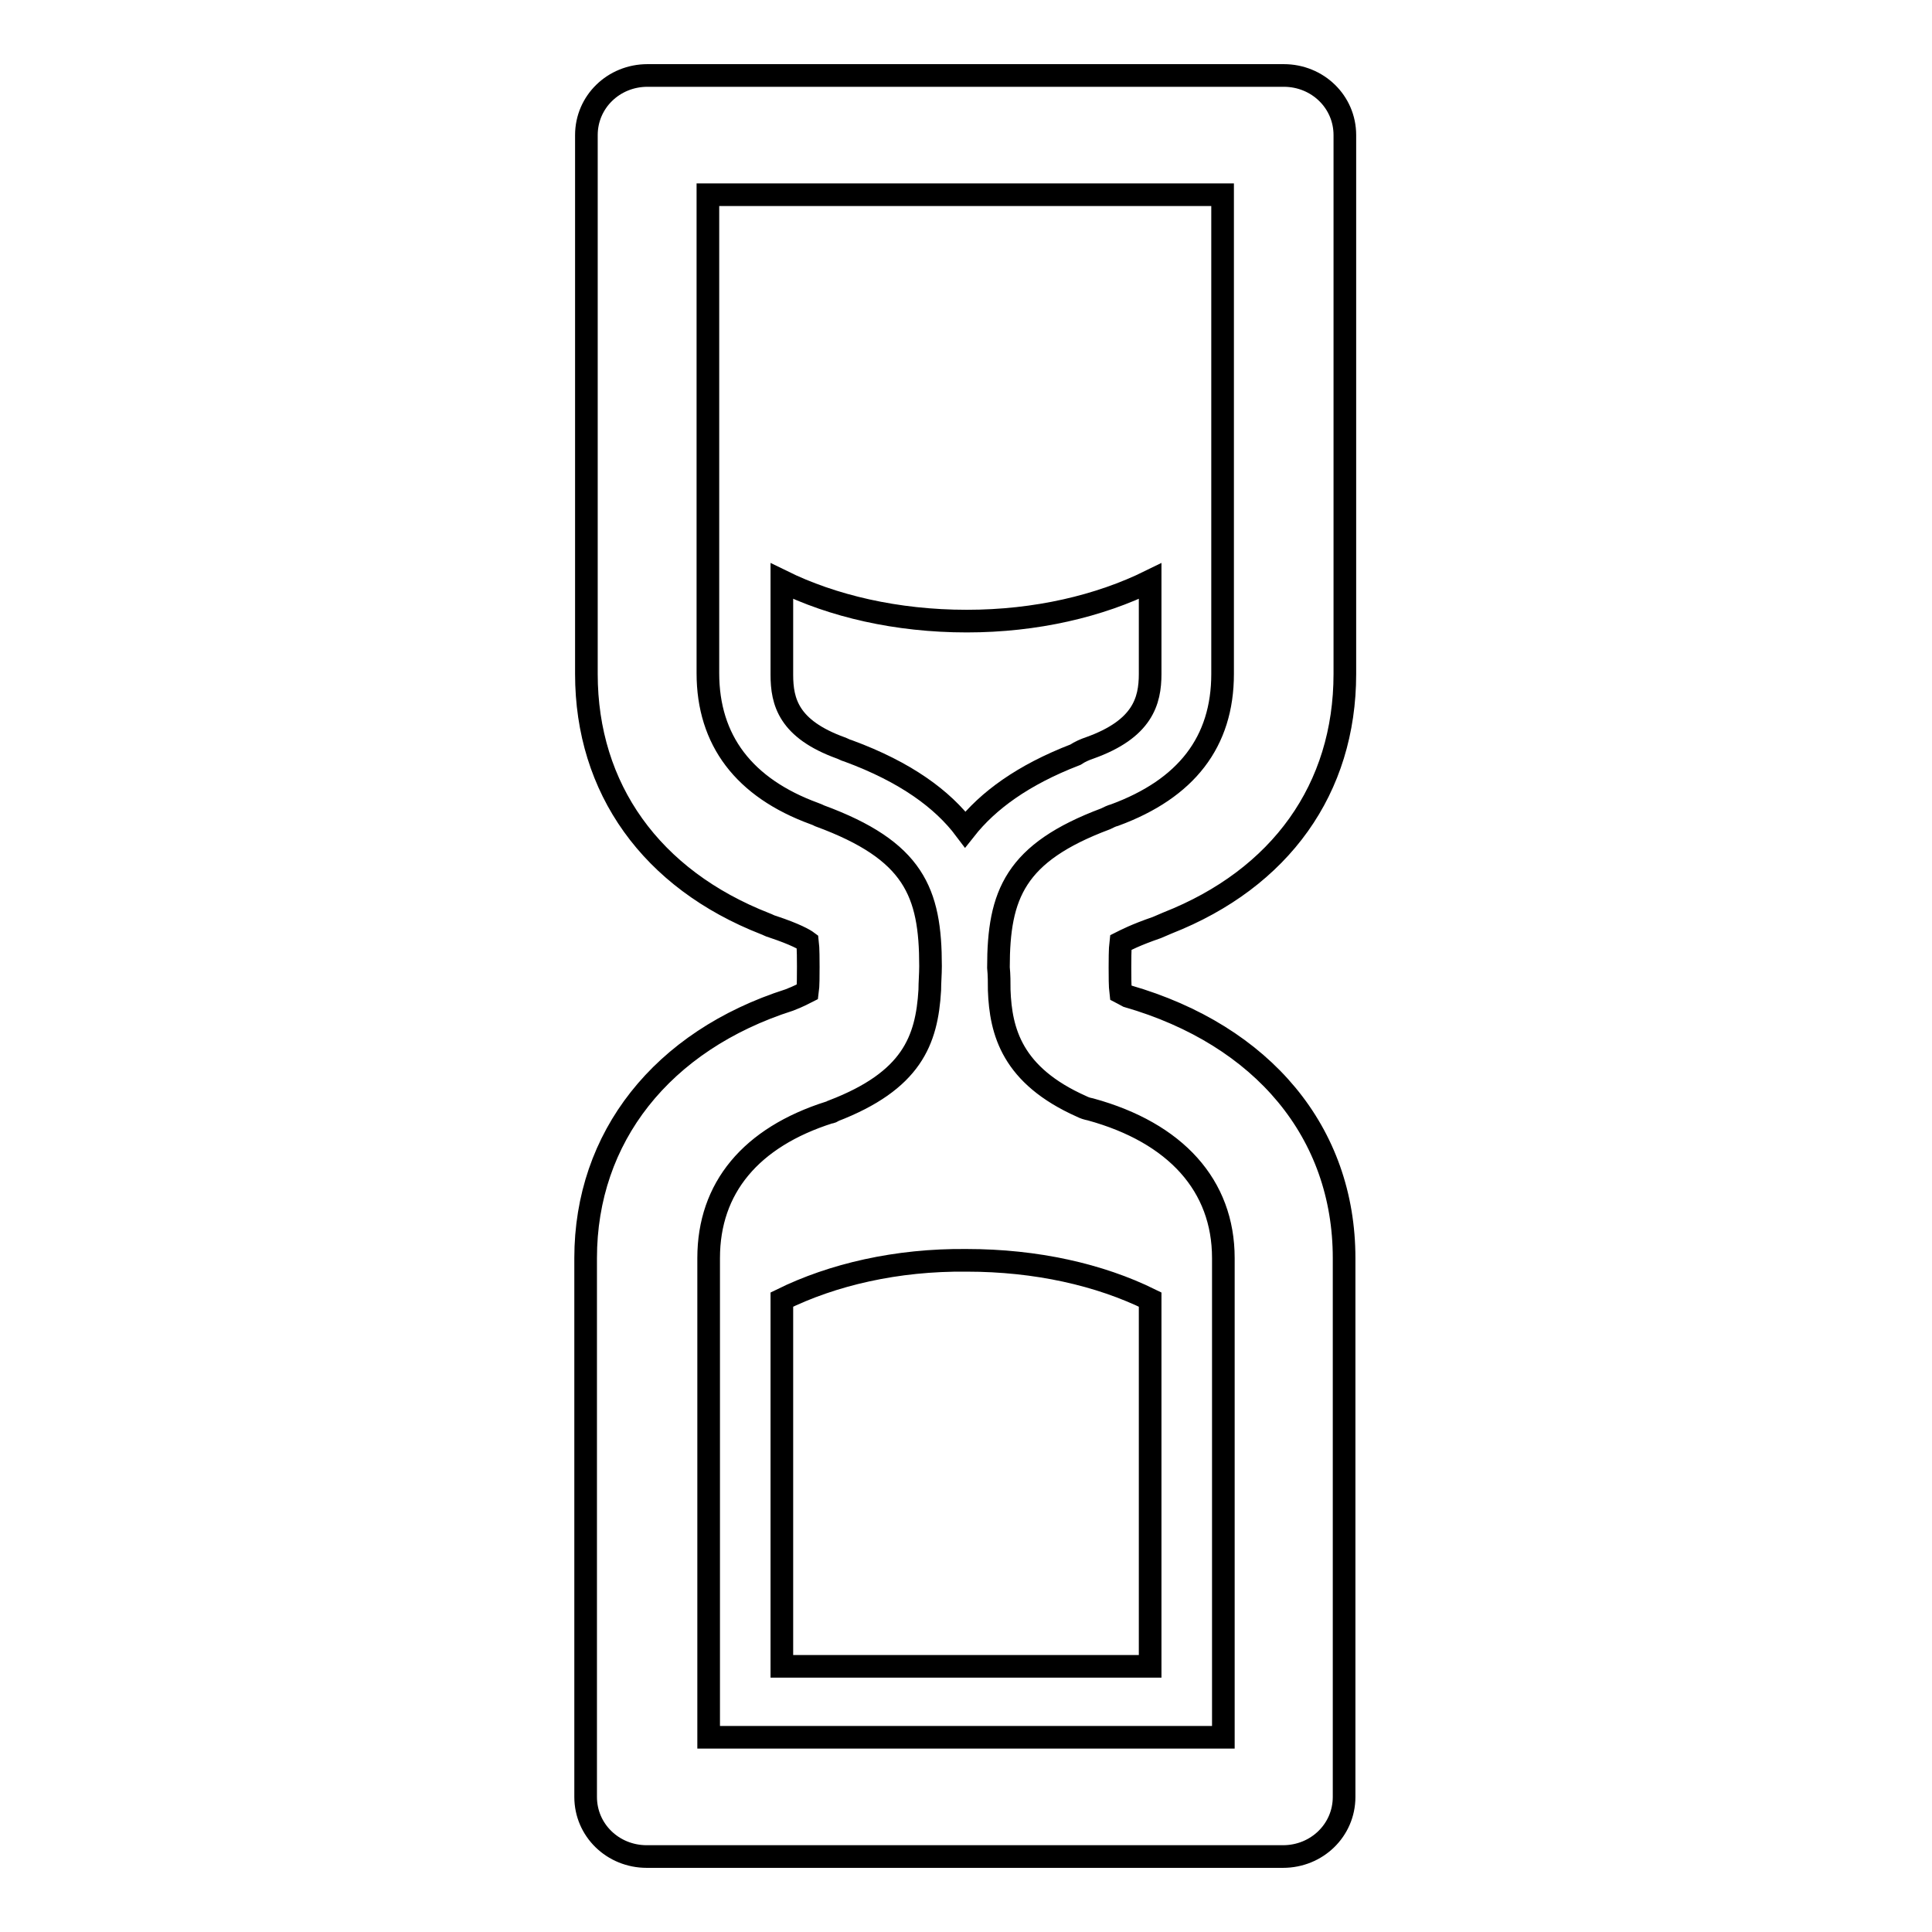
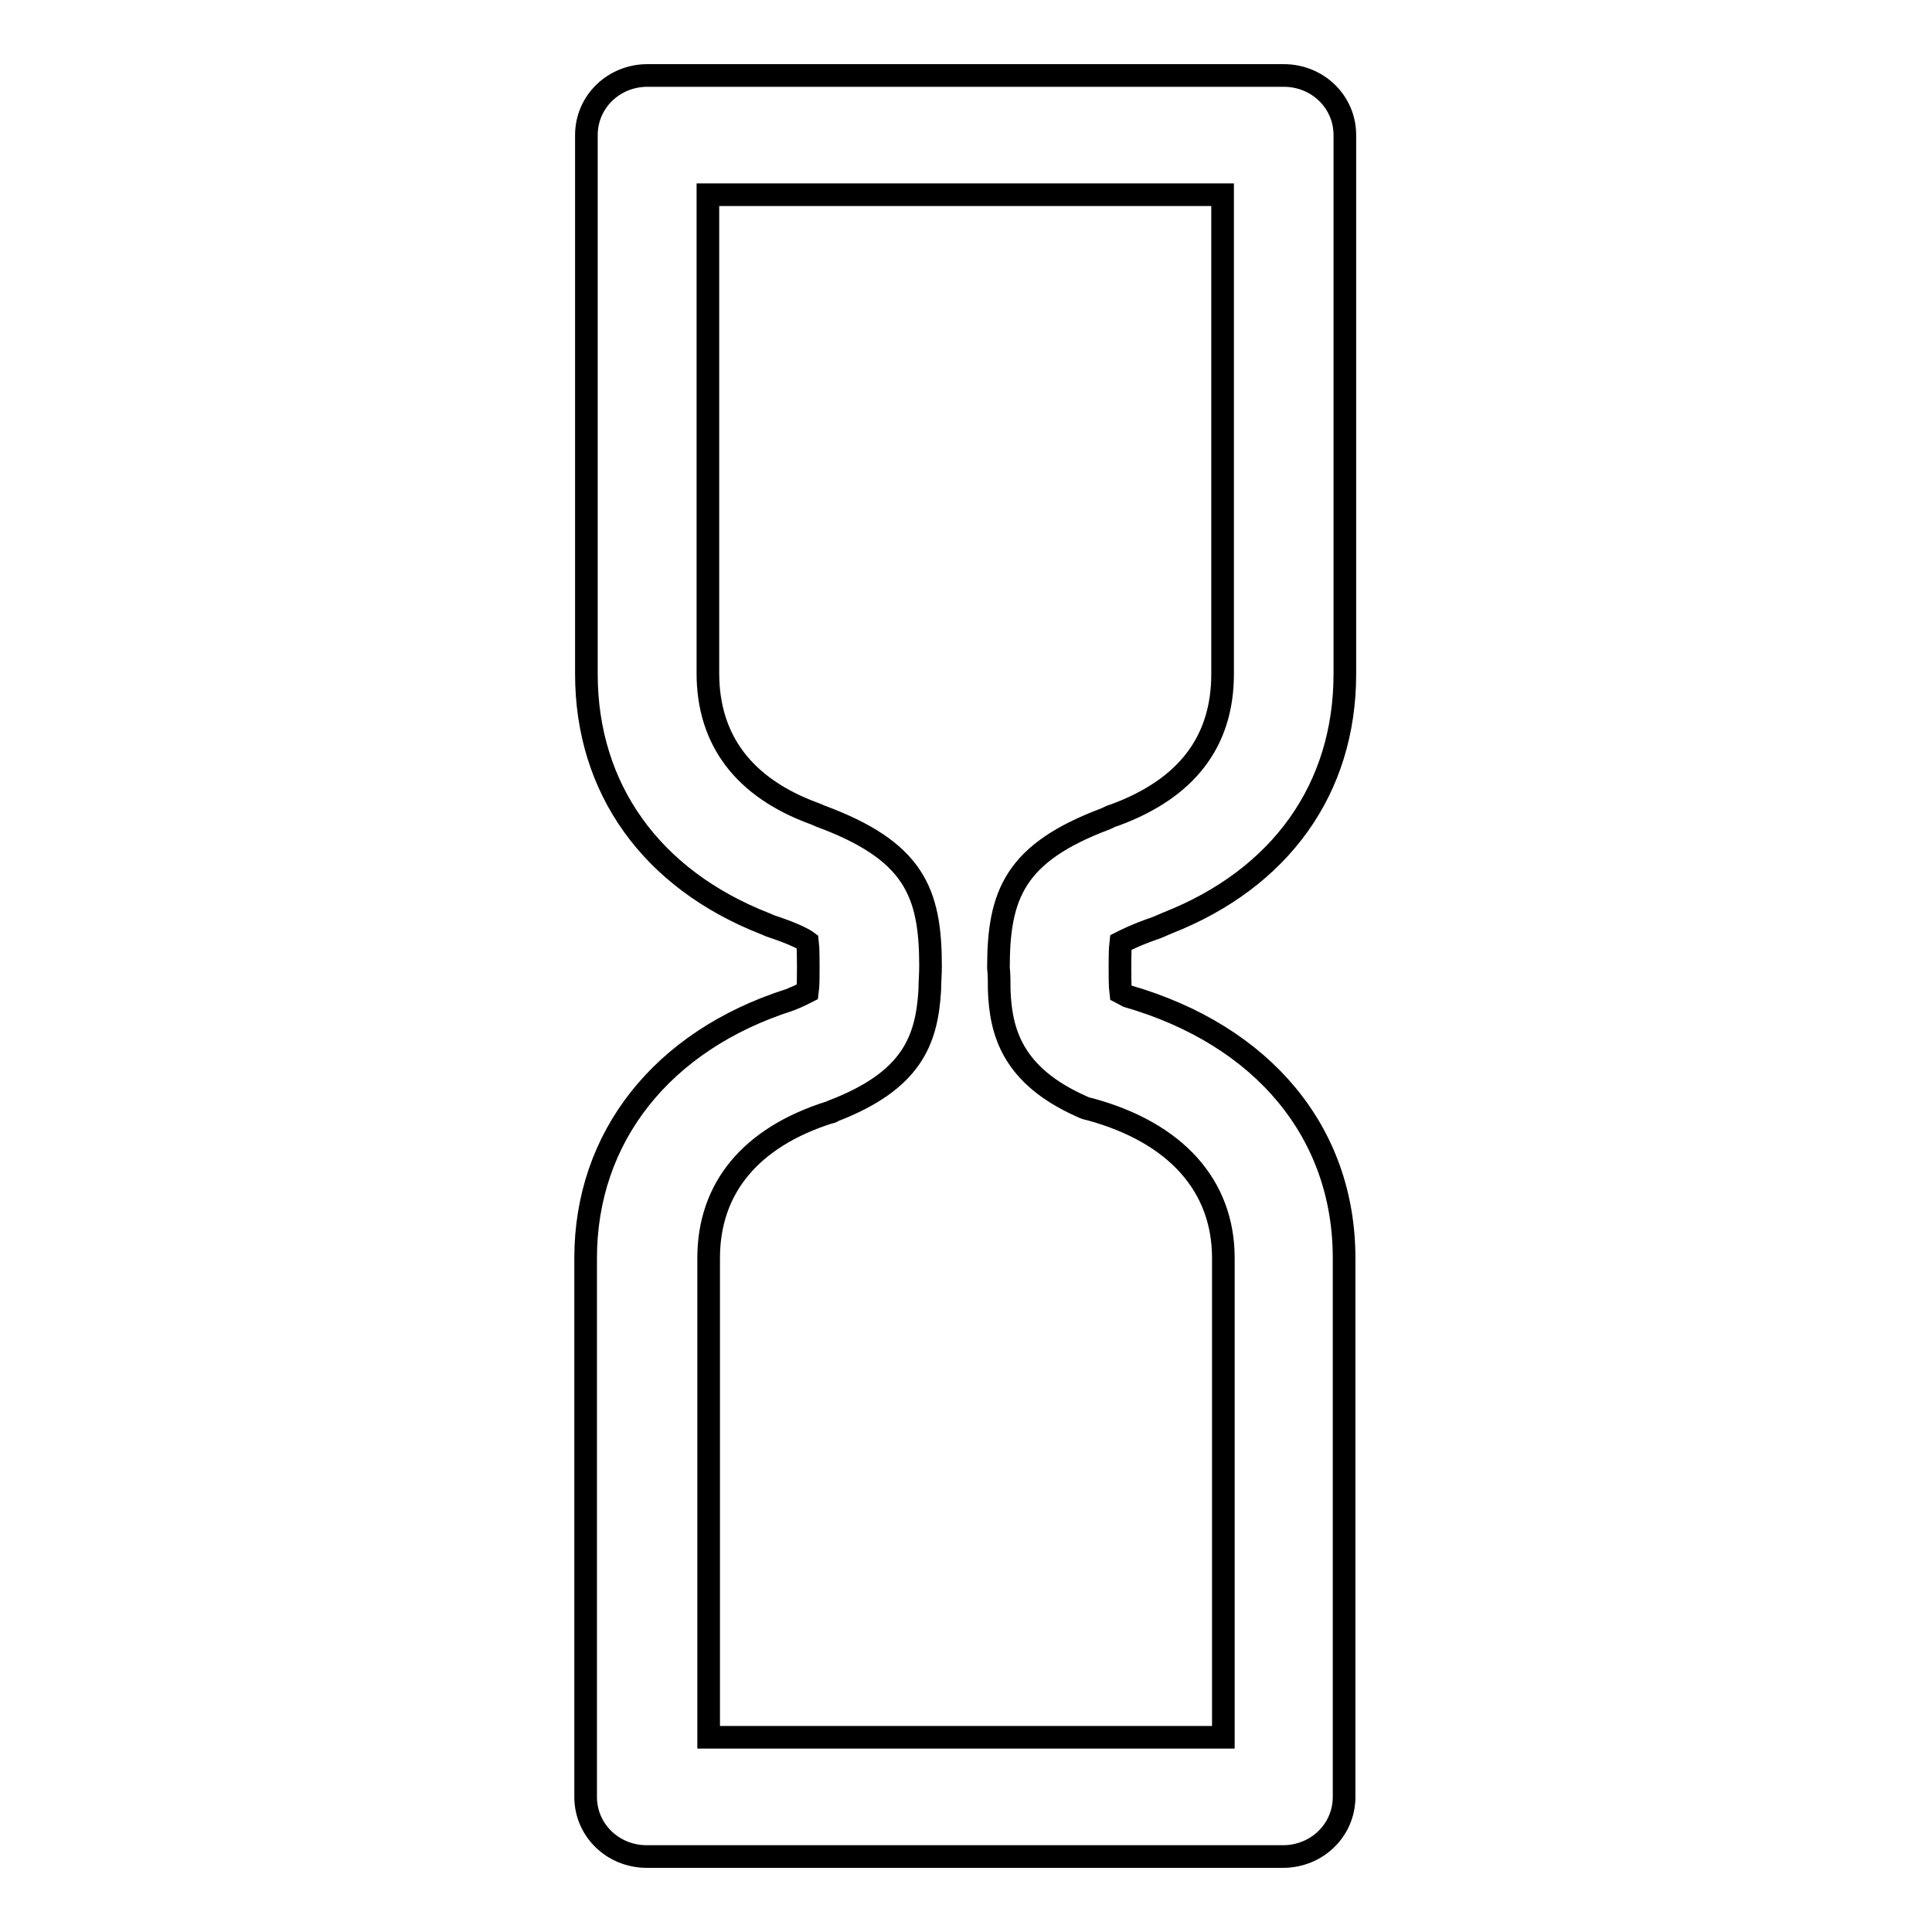
<svg xmlns="http://www.w3.org/2000/svg" version="1.1" x="0px" y="0px" viewBox="0 0 256 256" enable-background="new 0 0 256 256" xml:space="preserve">
  <g>
    <g>
-       <path stroke-width="3" fill-opacity="0" stroke="#000000" d="M103.6,172.2L103.6,172.2l0,48.6h48.8v-48.6c-6.7-3.3-15.1-5.2-24.3-5.2C118.8,166.9,110.3,168.9,103.6,172.2z" />
-       <path stroke-width="3" fill-opacity="0" stroke="#000000" d="M144.4,99.1c7-2.5,8-6.2,8-9.8V77c-6.7,3.3-15.1,5.3-24.3,5.3c-9.3,0-17.8-2-24.5-5.3v12.4c0,3.6,0.9,7.2,7.8,9.7c0.3,0.1,0.6,0.3,1,0.4c7.6,2.8,12.5,6.4,15.5,10.4c3-3.8,7.6-7.2,14.6-9.9C143.1,99.6,143.8,99.3,144.4,99.1z" />
      <path stroke-width="3" fill-opacity="0" stroke="#000000" d="M153.3,122.9c0.5-0.2,0.9-0.4,1.4-0.6c15-5.9,23.5-17.8,23.5-33V17.9c0-4.4-3.6-7.9-8.1-7.9H85.8c-4.5,0-8.1,3.5-8.1,7.9v71.4c0,15.2,8.6,27.2,23.7,33.1c0.3,0.1,0.6,0.3,1,0.4c3,1,4.2,1.7,4.6,2c0.1,0.8,0.1,2.6,0.1,3.3c0,1.1,0,2.6-0.1,3.3c-0.4,0.2-1.1,0.6-2.4,1.1c-16.9,5.4-27,18.2-27,34.2v71.4c0,4.4,3.6,7.9,8.1,7.9h84.3c4.5,0,8.1-3.5,8.1-7.9v-71.4c0-16.6-10.7-29.5-28.7-34.7c-0.4-0.2-0.7-0.4-0.9-0.5c-0.1-0.8-0.1-2.2-0.1-3.3c0-0.7,0-2.5,0.1-3.3C149.1,124.6,150.4,123.9,153.3,122.9z M132.4,131.2c0.2,5.5,1.7,11.3,10.9,15.4c0.4,0.2,0.7,0.3,1.2,0.4c11.3,3.1,17.6,10.1,17.6,19.7v5.5v58H93.9v-58v-5.5c0-9.3,5.6-16,16-19.3c0.2,0,0.4-0.1,0.5-0.2c10.4-4,12.4-9.3,12.8-16c0-1,0.1-2.1,0.1-3.2c0-9.8-2.2-15.3-14.7-19.9c-0.2-0.1-0.4-0.2-0.7-0.3c-9.3-3.4-14.1-9.7-14.1-18.6v-13V25.8h68.2v50.5v13c0,9-4.8,15.2-14.3,18.7c-0.4,0.1-0.8,0.3-1.2,0.5c-12,4.5-14.2,10-14.2,19.7C132.4,129.2,132.4,130.2,132.4,131.2z" />
    </g>
  </g>
</svg>